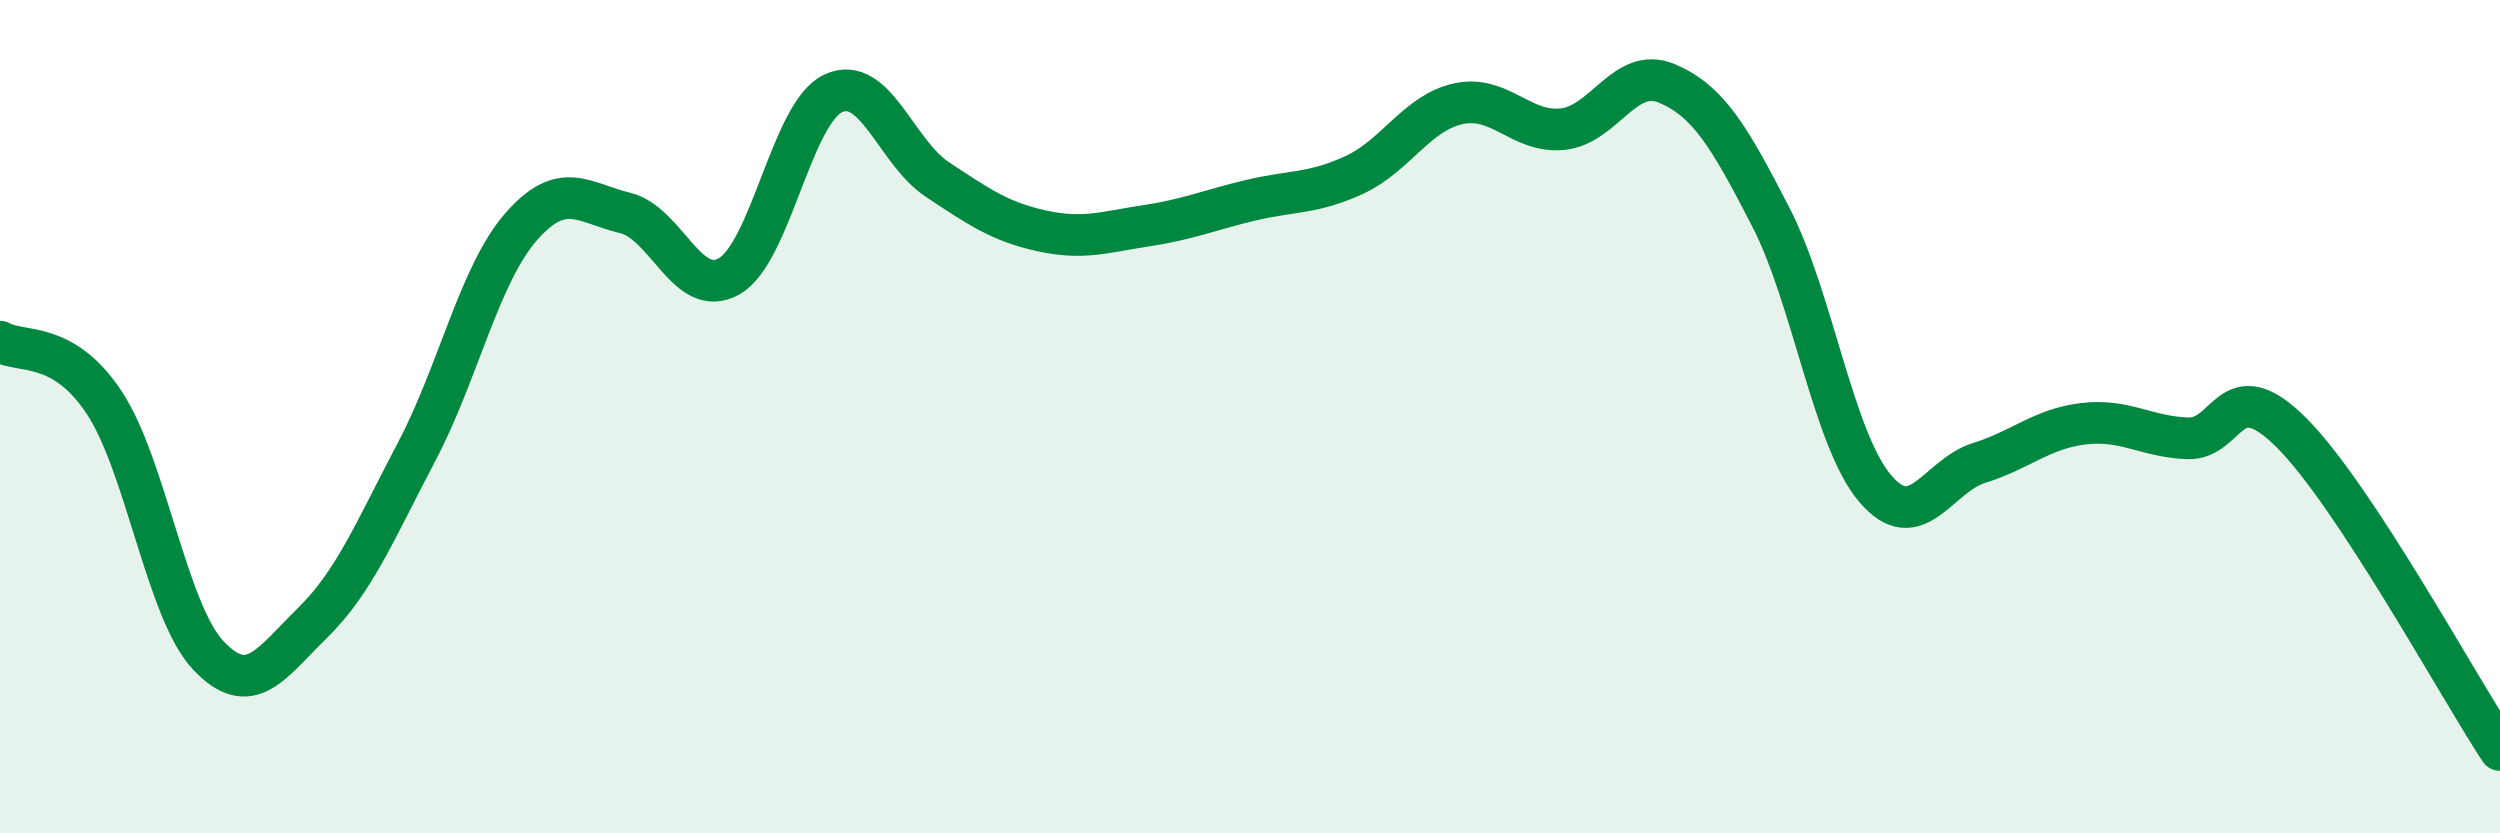
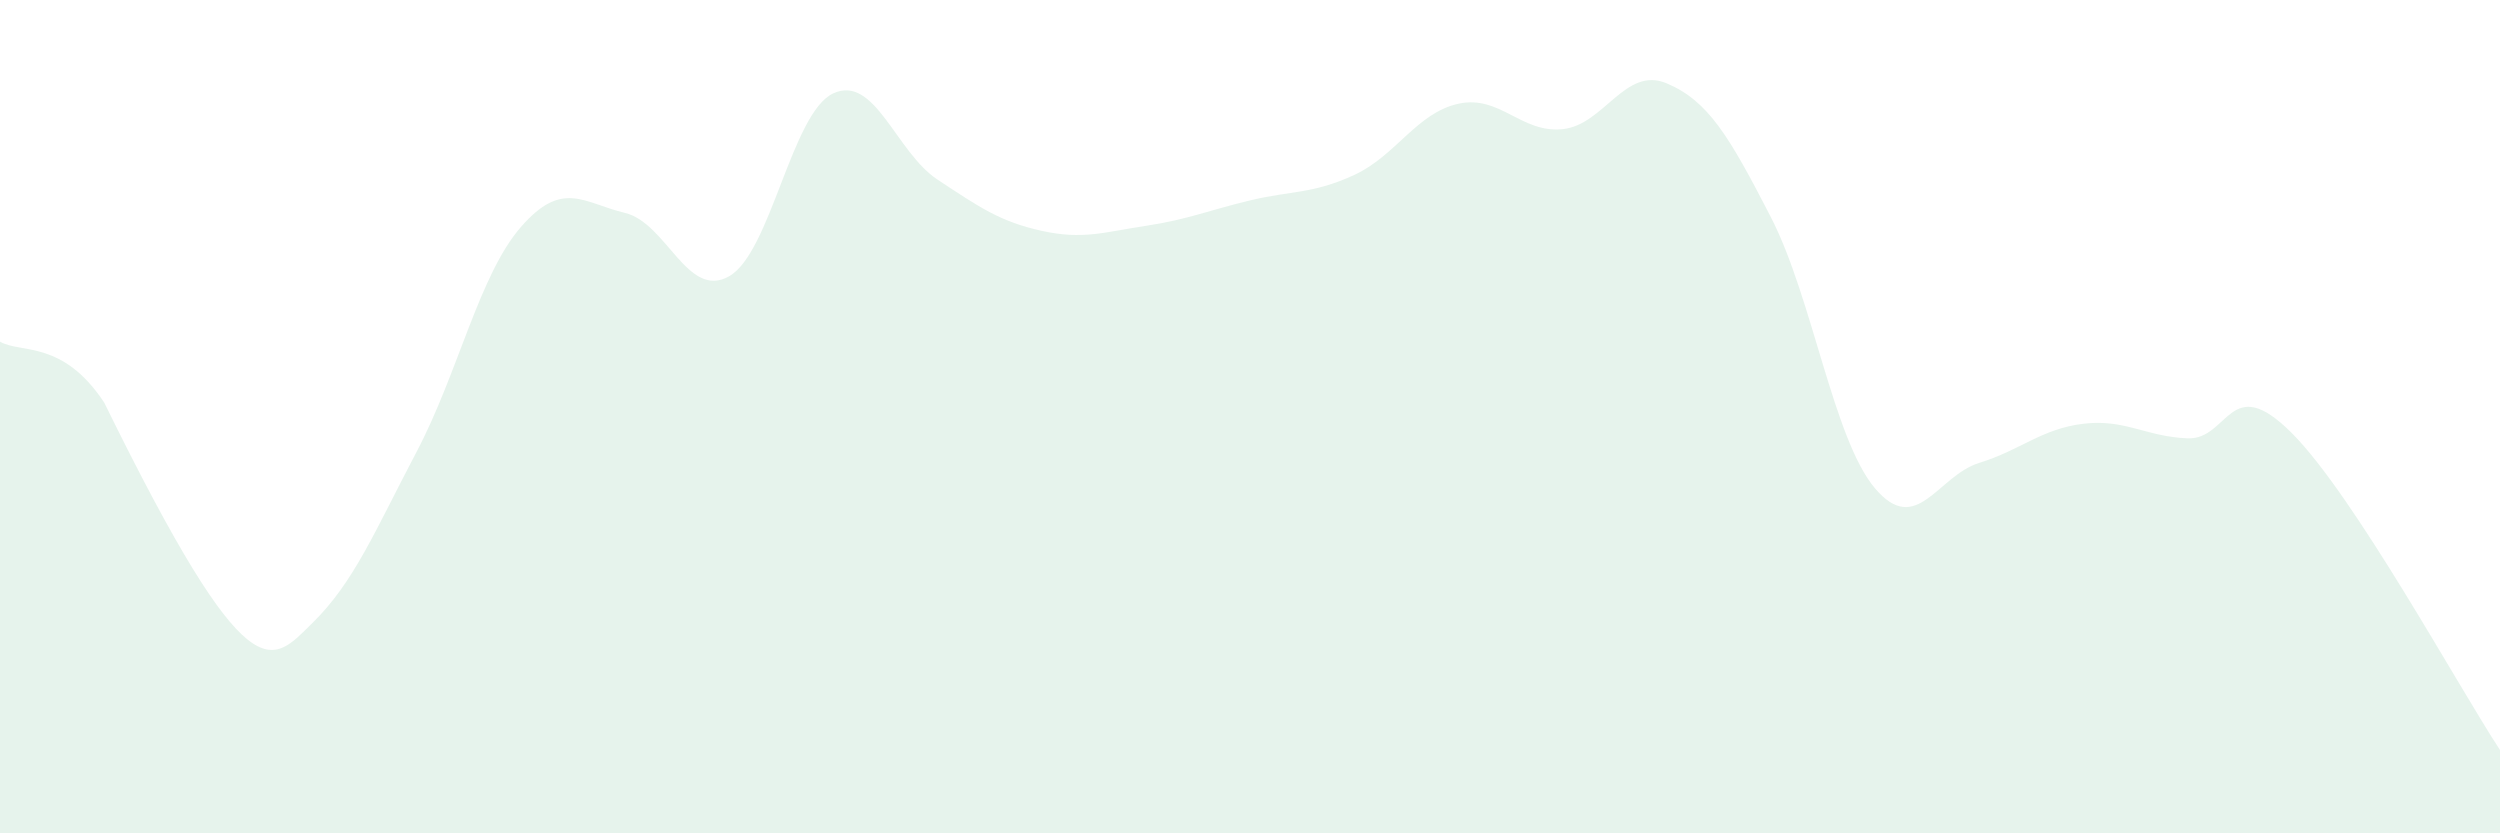
<svg xmlns="http://www.w3.org/2000/svg" width="60" height="20" viewBox="0 0 60 20">
-   <path d="M 0,8.2 C 0.5,8.49 1.5,8.15 2.5,9.66 C 3.5,11.17 4,14.67 5,15.73 C 6,16.79 6.5,15.93 7.5,14.95 C 8.5,13.97 9,12.74 10,10.84 C 11,8.94 11.5,6.6 12.5,5.45 C 13.5,4.3 14,4.87 15,5.11 C 16,5.35 16.5,7.2 17.5,6.63 C 18.5,6.06 19,2.7 20,2.24 C 21,1.78 21.5,3.65 22.5,4.31 C 23.5,4.97 24,5.32 25,5.54 C 26,5.76 26.5,5.57 27.5,5.42 C 28.5,5.27 29,5.05 30,4.81 C 31,4.57 31.5,4.66 32.5,4.2 C 33.5,3.74 34,2.71 35,2.49 C 36,2.27 36.5,3.2 37.5,3.1 C 38.5,3 39,1.58 40,2 C 41,2.42 41.5,3.27 42.5,5.21 C 43.5,7.15 44,10.54 45,11.72 C 46,12.9 46.5,11.42 47.5,11.11 C 48.5,10.8 49,10.29 50,10.17 C 51,10.05 51.5,10.48 52.5,10.52 C 53.5,10.56 53.5,8.89 55,10.39 C 56.5,11.89 59,16.48 60,18L60 20L0 20Z" fill="#008740" opacity="0.1" stroke-linecap="round" stroke-linejoin="round" />
-   <path d="M 0,8.2 C 0.5,8.49 1.5,8.15 2.5,9.66 C 3.5,11.17 4,14.67 5,15.73 C 6,16.79 6.5,15.93 7.5,14.95 C 8.5,13.97 9,12.74 10,10.84 C 11,8.94 11.5,6.6 12.5,5.45 C 13.5,4.3 14,4.87 15,5.11 C 16,5.35 16.5,7.2 17.5,6.63 C 18.5,6.06 19,2.7 20,2.24 C 21,1.78 21.5,3.65 22.5,4.31 C 23.5,4.97 24,5.32 25,5.54 C 26,5.76 26.5,5.57 27.5,5.42 C 28.5,5.27 29,5.05 30,4.81 C 31,4.57 31.5,4.66 32.5,4.2 C 33.5,3.74 34,2.71 35,2.49 C 36,2.27 36.5,3.2 37.5,3.1 C 38.5,3 39,1.58 40,2 C 41,2.42 41.5,3.27 42.5,5.21 C 43.5,7.15 44,10.54 45,11.72 C 46,12.9 46.5,11.42 47.5,11.11 C 48.5,10.8 49,10.29 50,10.17 C 51,10.05 51.5,10.48 52.5,10.52 C 53.5,10.56 53.5,8.89 55,10.39 C 56.5,11.89 59,16.48 60,18" stroke="#008740" stroke-width="1" fill="none" stroke-linecap="round" stroke-linejoin="round" />
+   <path d="M 0,8.2 C 0.5,8.49 1.5,8.15 2.5,9.66 C 6,16.79 6.5,15.93 7.5,14.95 C 8.5,13.97 9,12.74 10,10.84 C 11,8.94 11.5,6.6 12.5,5.45 C 13.5,4.3 14,4.87 15,5.11 C 16,5.35 16.5,7.2 17.5,6.63 C 18.5,6.06 19,2.7 20,2.24 C 21,1.78 21.5,3.65 22.5,4.31 C 23.5,4.97 24,5.32 25,5.54 C 26,5.76 26.5,5.57 27.5,5.42 C 28.5,5.27 29,5.05 30,4.81 C 31,4.57 31.5,4.66 32.5,4.2 C 33.5,3.74 34,2.71 35,2.49 C 36,2.27 36.5,3.2 37.5,3.1 C 38.5,3 39,1.58 40,2 C 41,2.42 41.5,3.27 42.5,5.21 C 43.5,7.15 44,10.54 45,11.72 C 46,12.9 46.5,11.42 47.5,11.11 C 48.5,10.8 49,10.29 50,10.17 C 51,10.05 51.5,10.48 52.5,10.52 C 53.5,10.56 53.5,8.89 55,10.39 C 56.5,11.89 59,16.48 60,18L60 20L0 20Z" fill="#008740" opacity="0.1" stroke-linecap="round" stroke-linejoin="round" />
</svg>